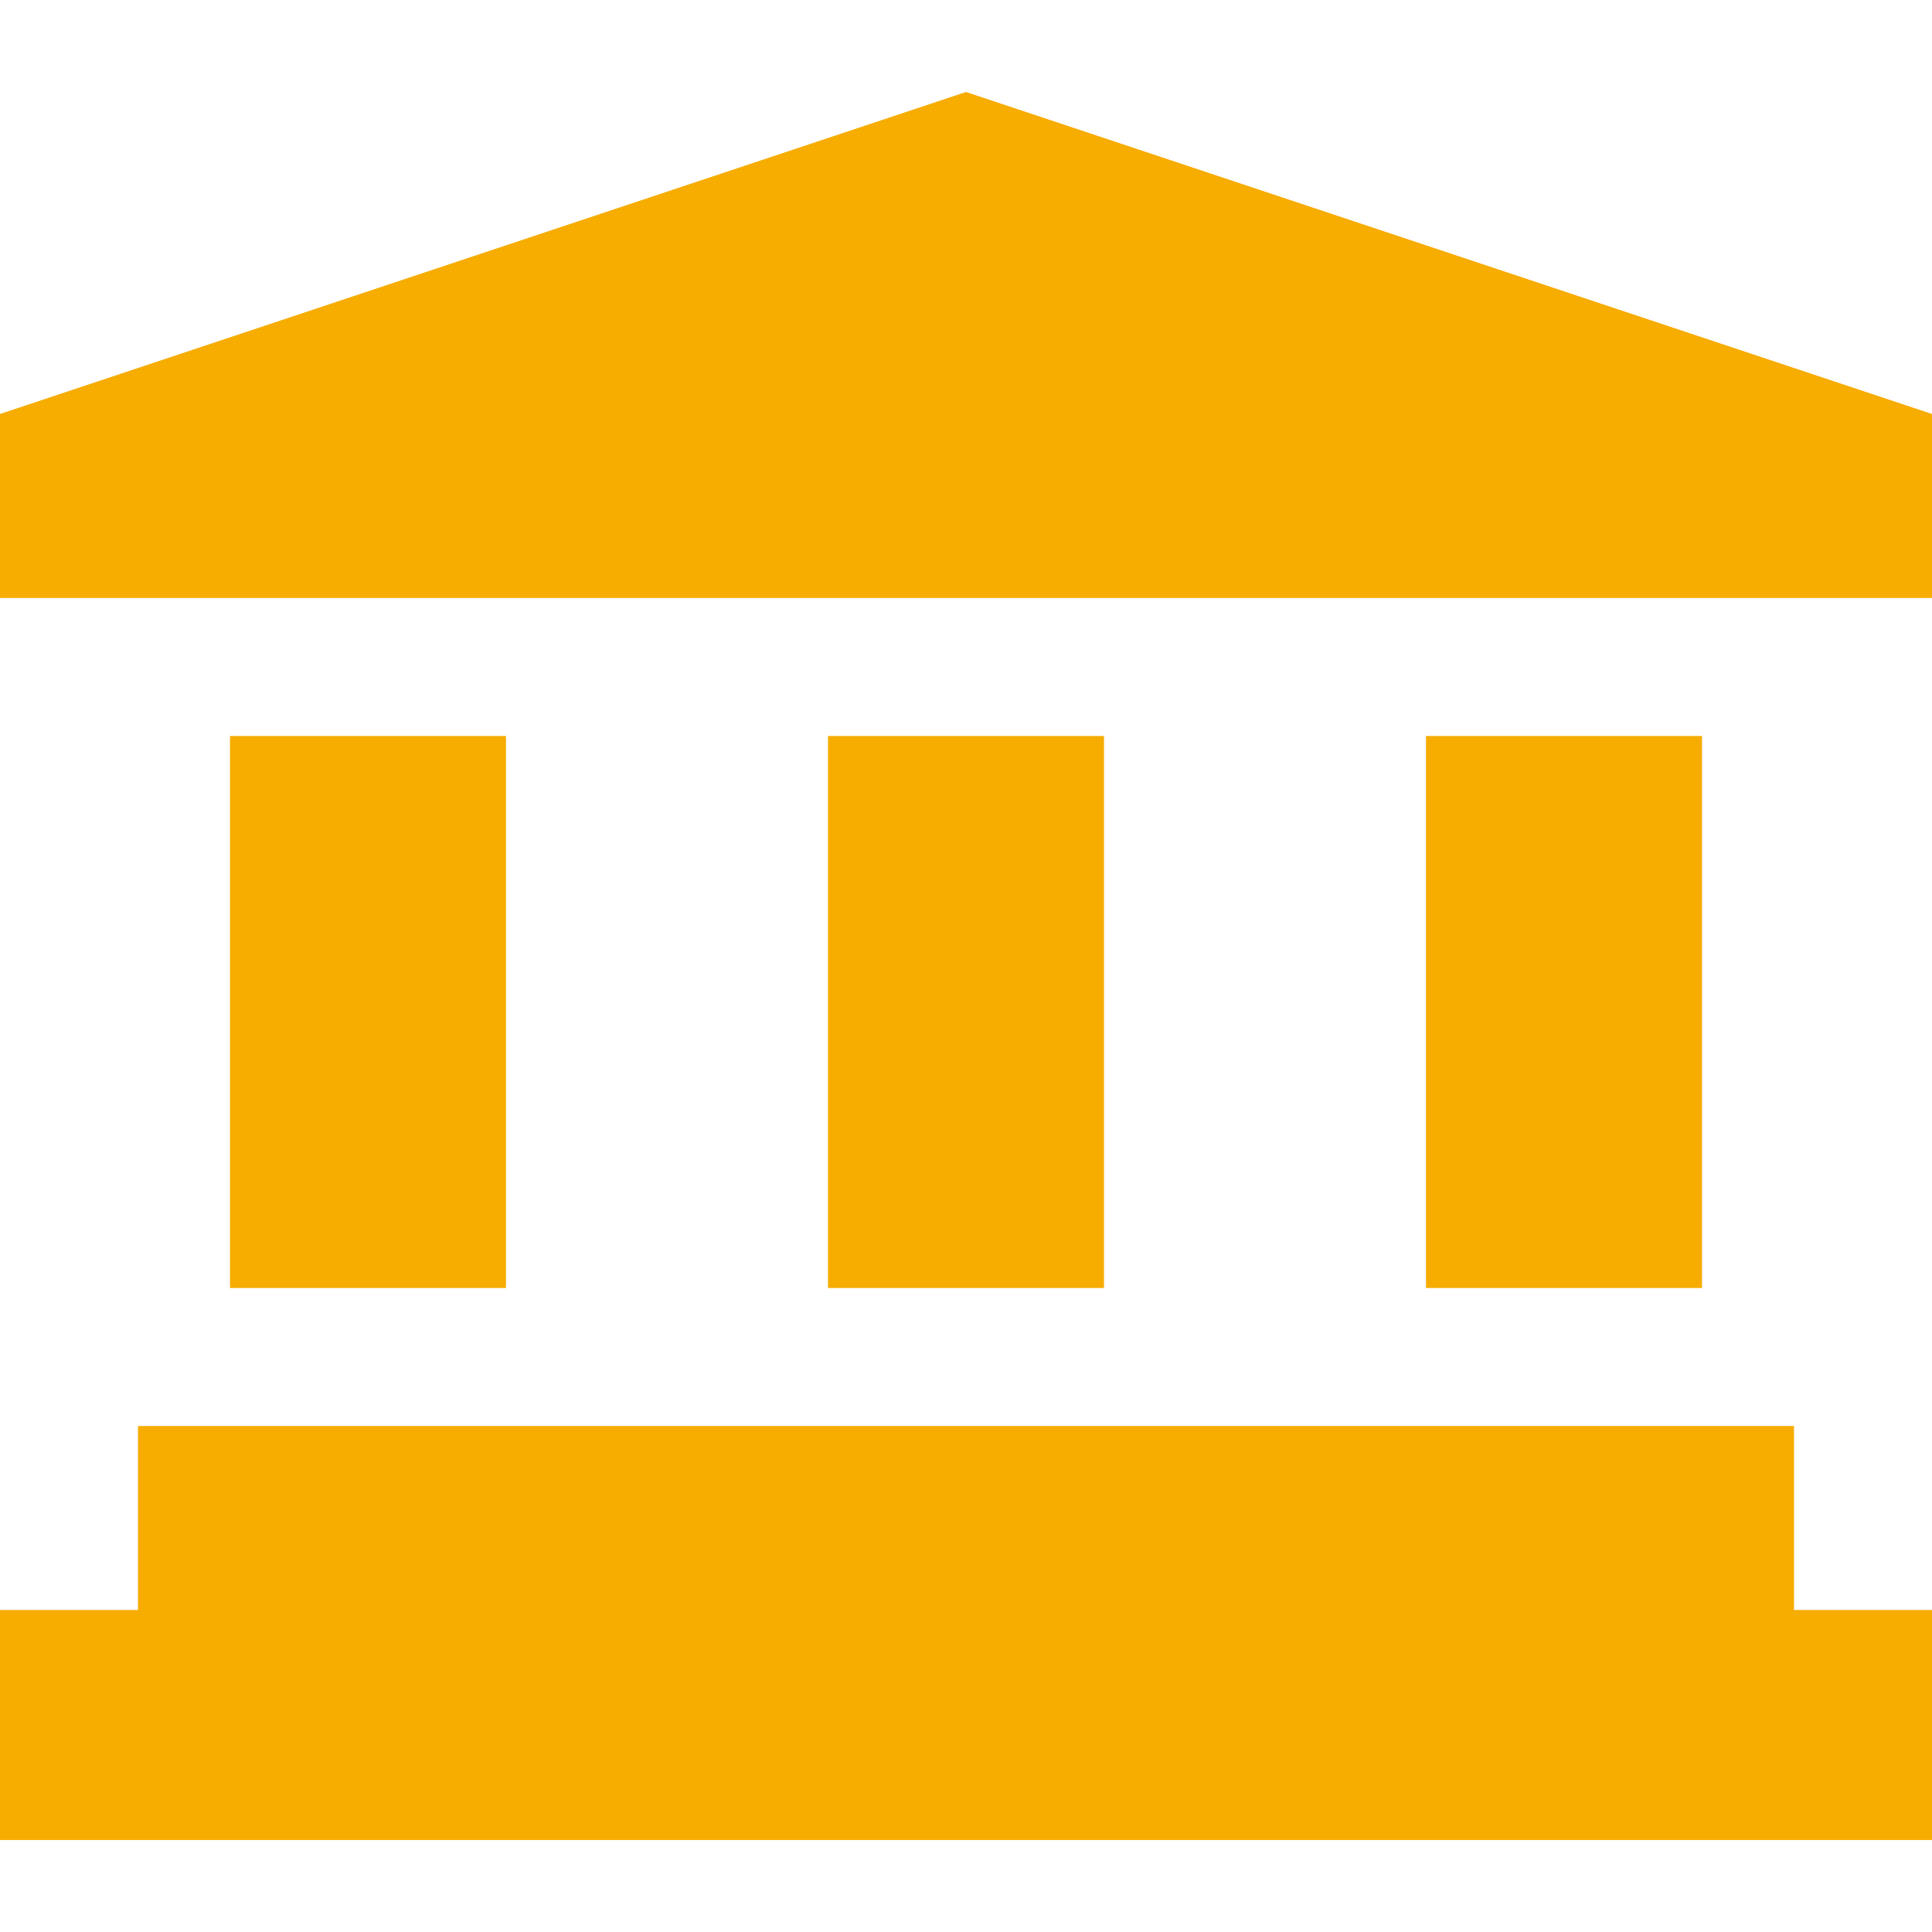
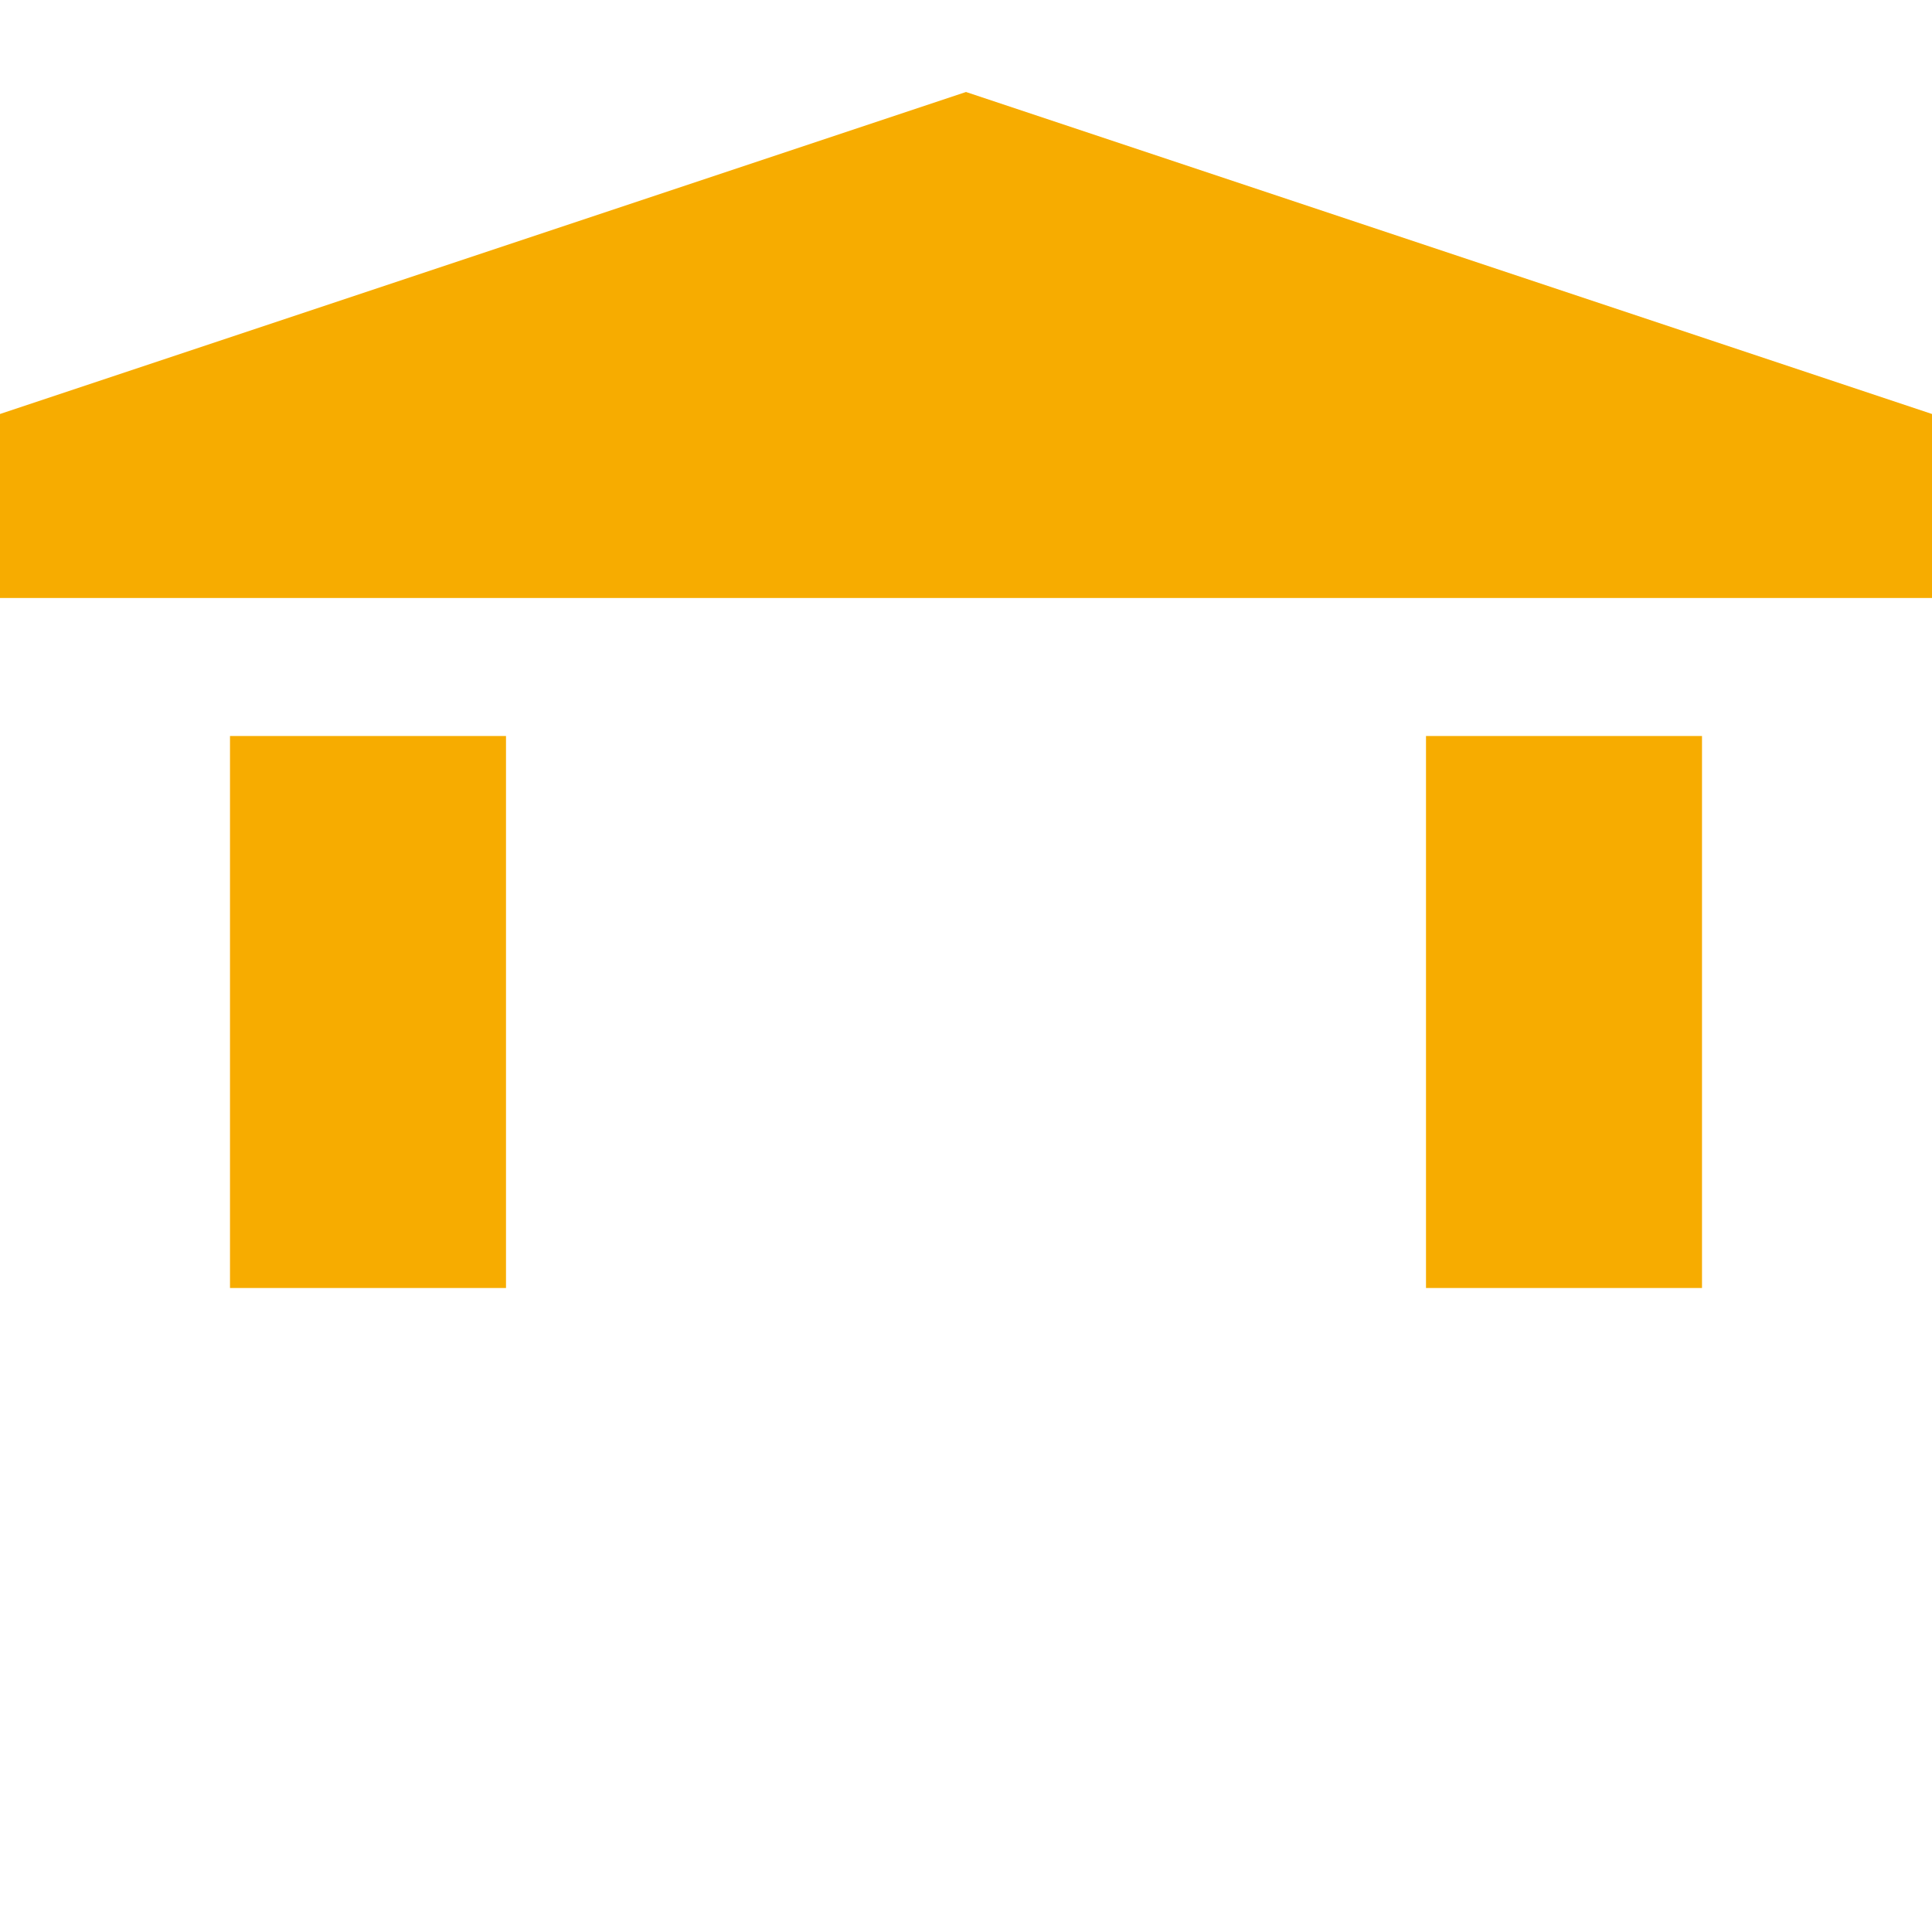
<svg xmlns="http://www.w3.org/2000/svg" width="512" height="512" viewBox="0 0 512 512" fill="none">
-   <path d="M475.429 426.667V377.905H36.571V426.667H0V487.619H512V426.667H475.429Z" fill="#F7AC00" />
-   <path d="M292.572 195.048H219.429V341.334H292.572V195.048Z" fill="#F7AC00" />
  <path d="M451.048 195.048H377.905V341.334H451.048V195.048Z" fill="#F7AC00" />
  <path d="M134.095 195.048H60.952V341.334H134.095V195.048Z" fill="#F7AC00" />
  <path d="M256 24.381L0 109.714V158.476H512V109.714L256 24.381Z" fill="#F7AC00" />
</svg>